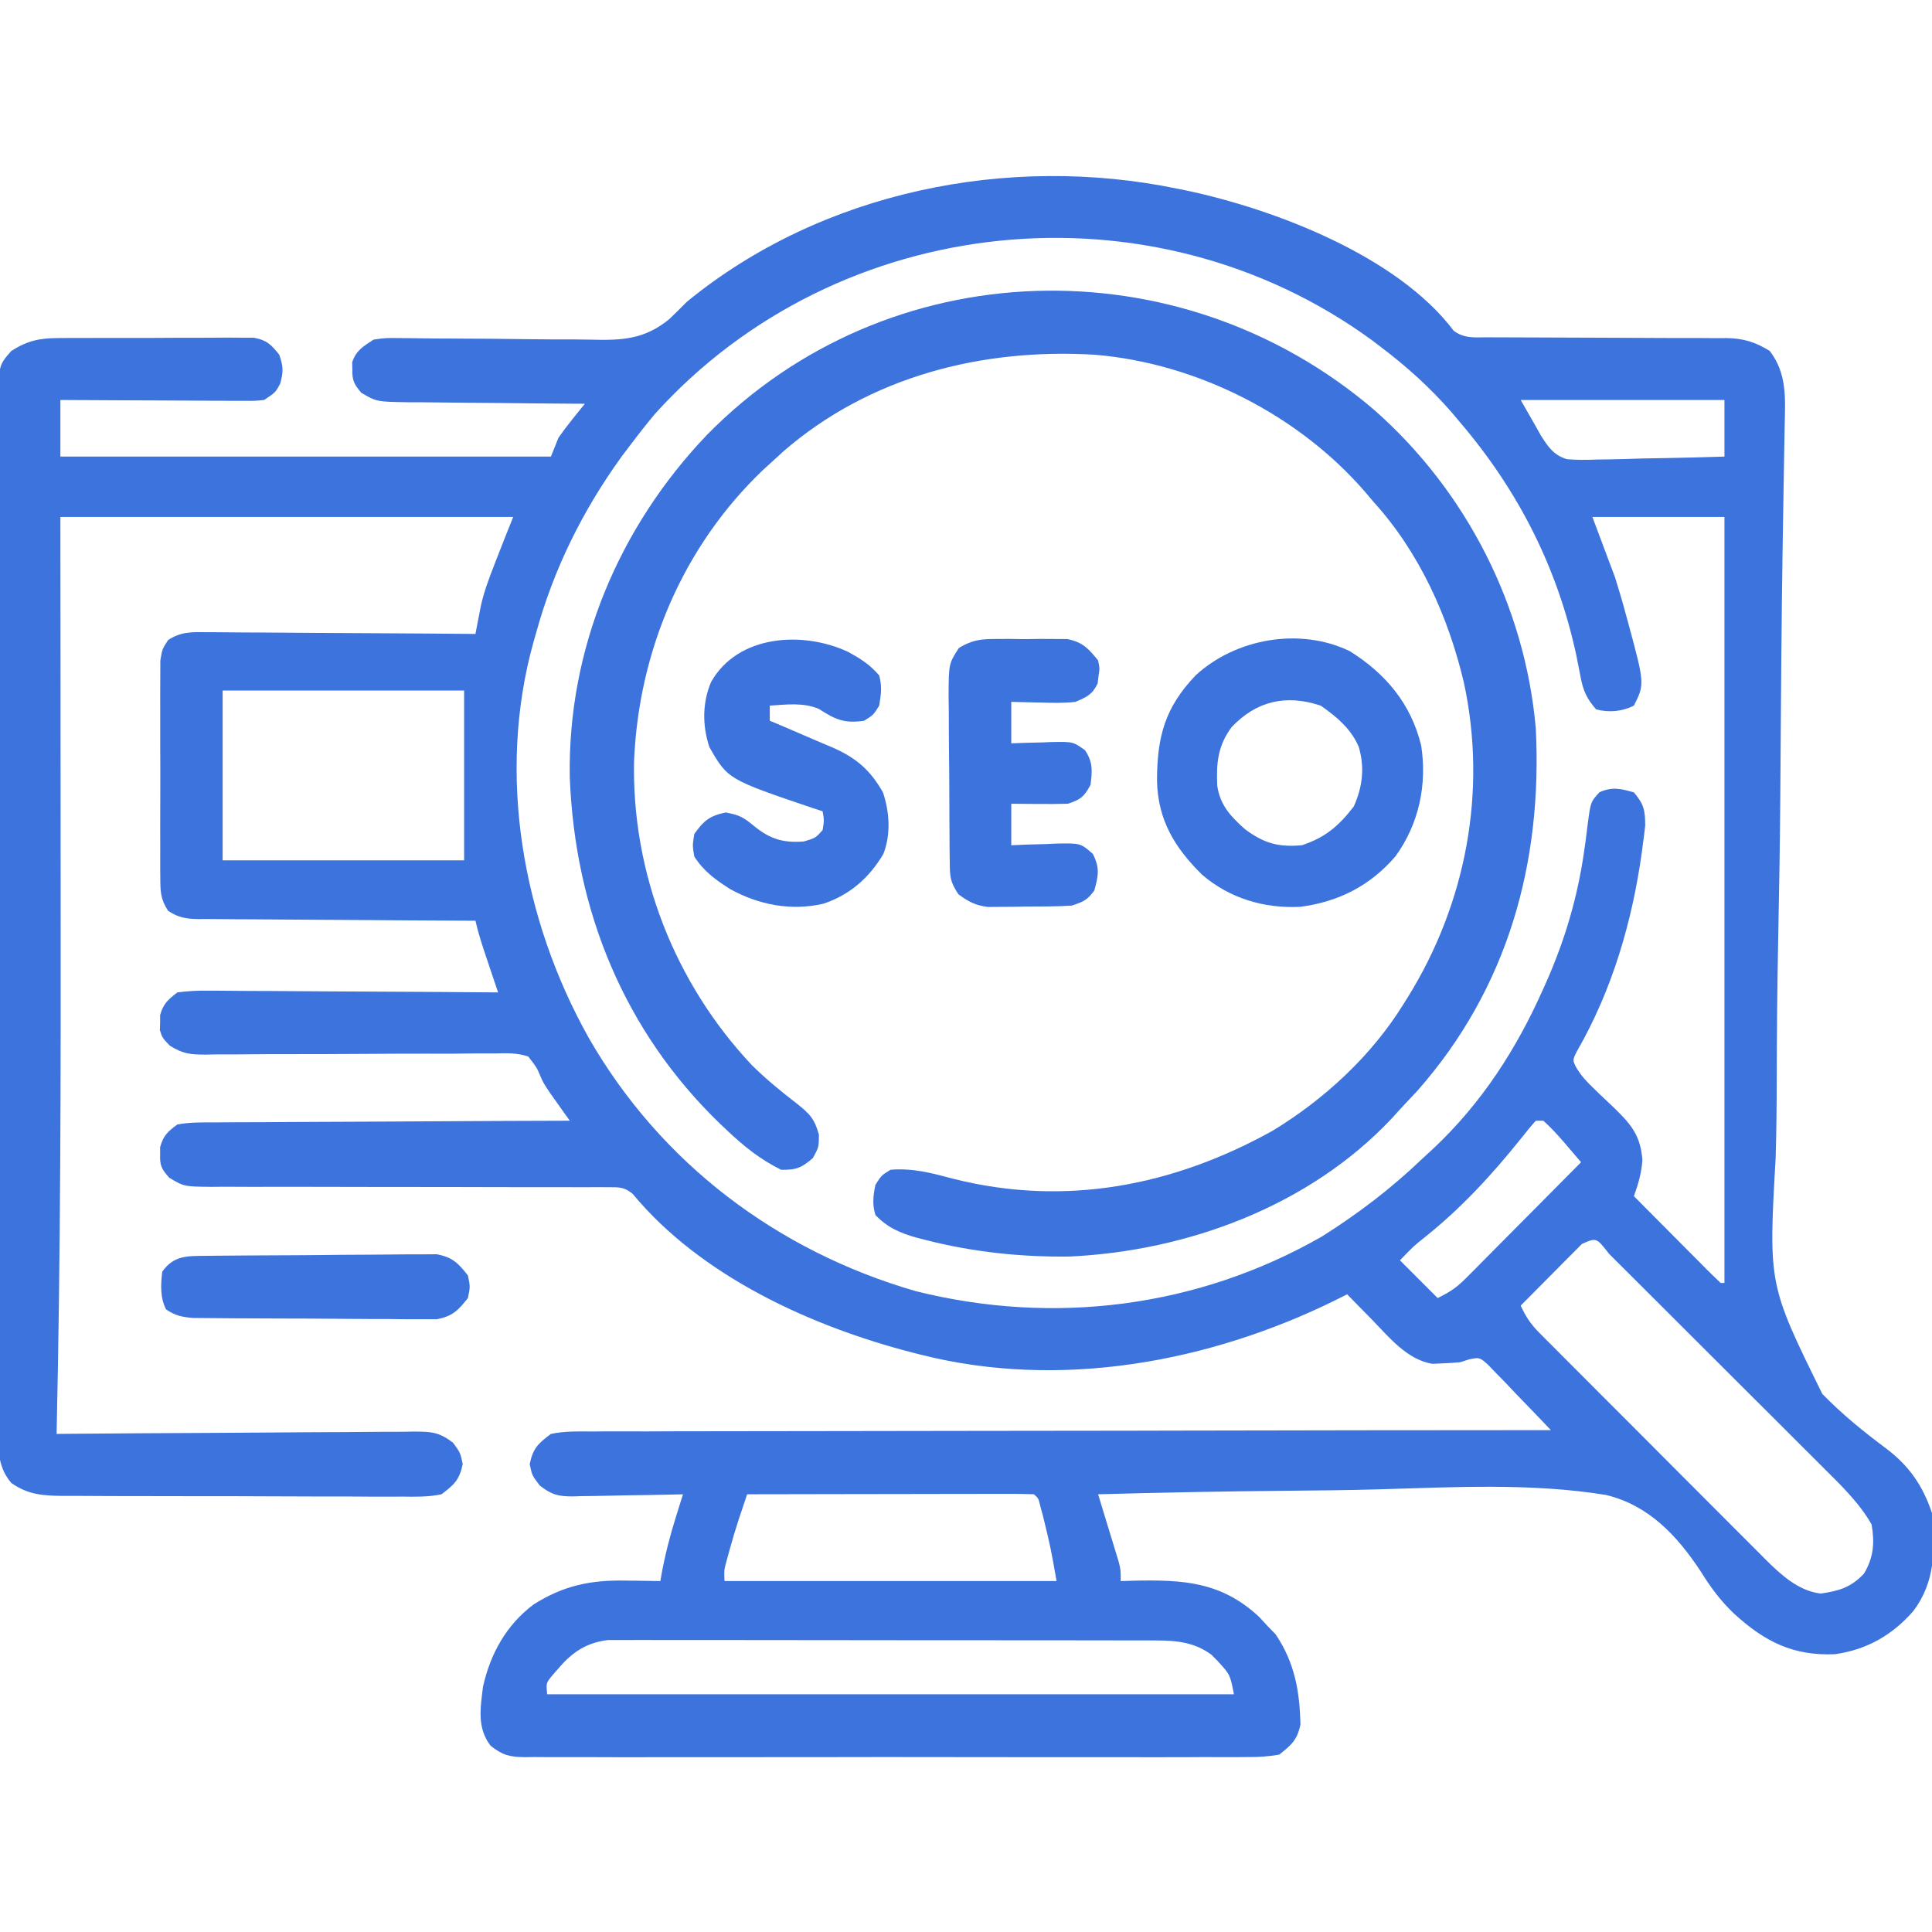
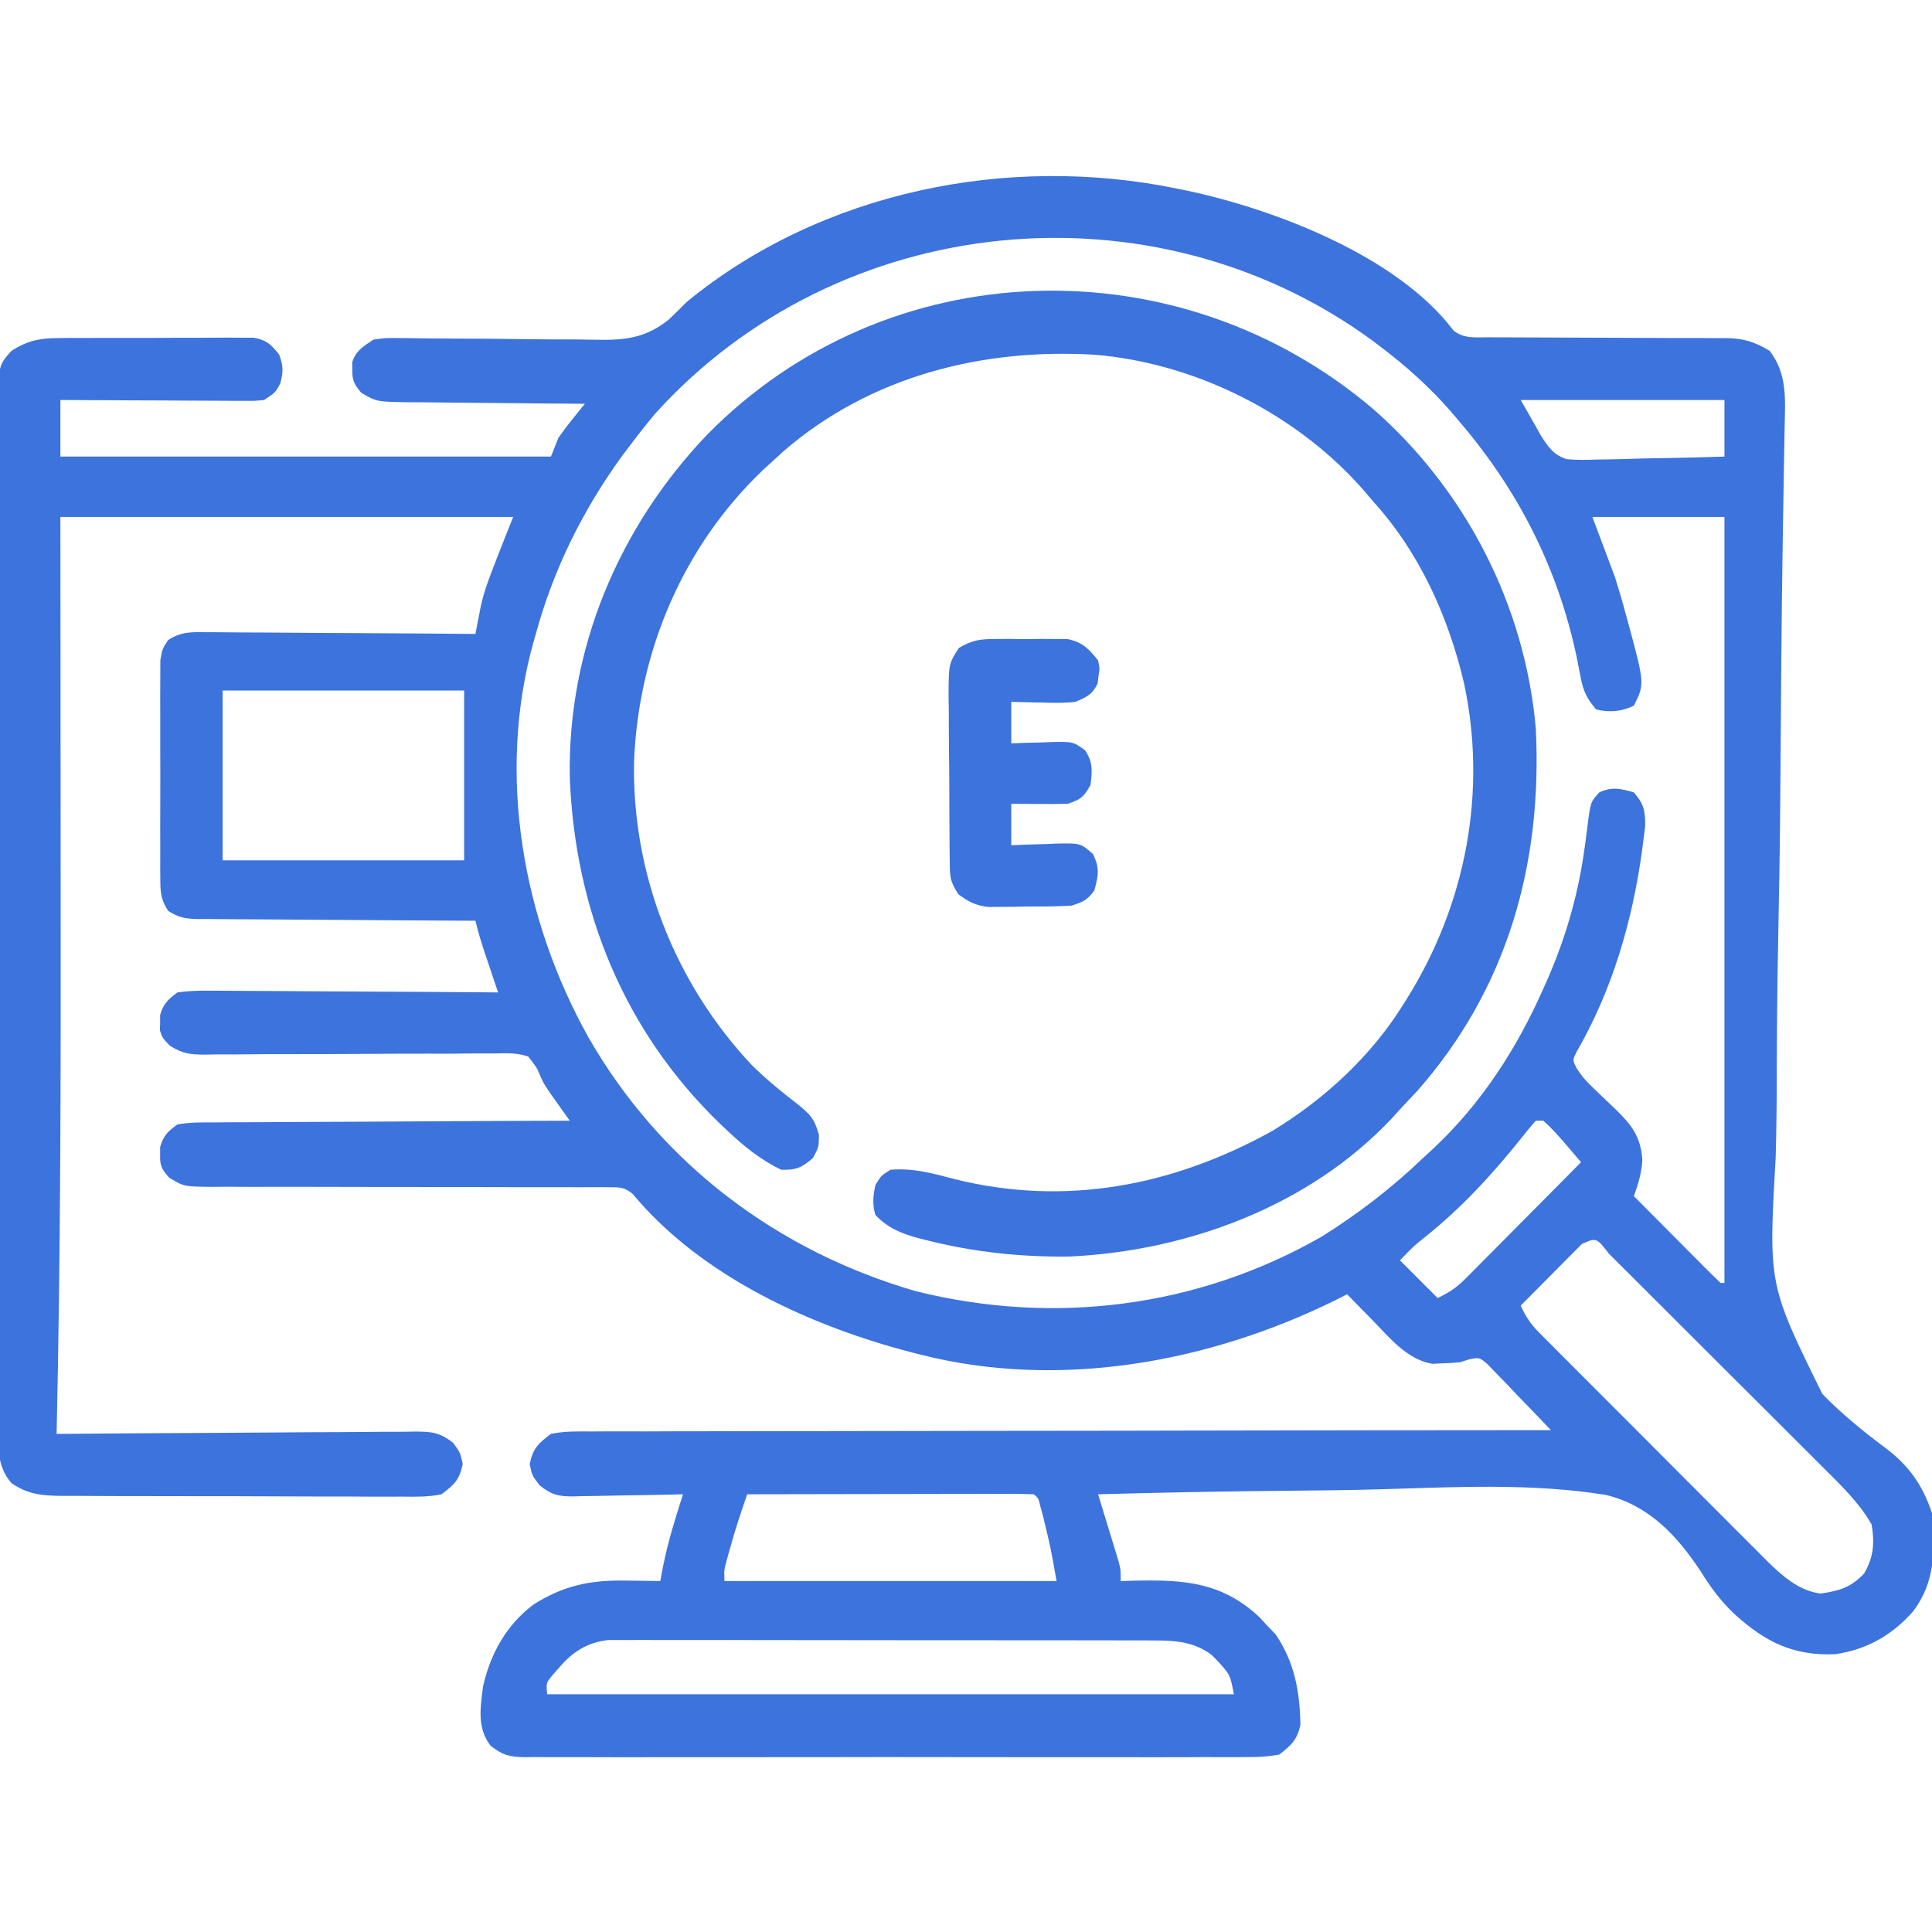
<svg xmlns="http://www.w3.org/2000/svg" version="1.1" width="512" height="512">
  <path d="M0 0 C0.769 0.156 1.539 0.311 2.332 0.472 C25.542 5.365 58.256 17.767 73.223 37.623 C75.973 39.754 78.885 39.414 82.222 39.385 C82.954 39.39 83.686 39.396 84.44 39.401 C86.03 39.411 87.619 39.414 89.209 39.411 C91.727 39.406 94.245 39.42 96.763 39.439 C102.113 39.476 107.463 39.49 112.812 39.5 C119.002 39.512 125.192 39.534 131.382 39.58 C133.858 39.594 136.334 39.589 138.81 39.585 C140.336 39.594 141.863 39.604 143.39 39.615 C144.074 39.609 144.759 39.603 145.464 39.597 C150.019 39.655 153.128 40.616 157 43 C161.668 49.117 161.105 55.705 160.95 63.035 C160.933 64.055 160.916 65.075 160.898 66.125 C160.861 68.361 160.821 70.597 160.779 72.832 C160.664 79.054 160.568 85.276 160.471 91.498 C160.455 92.488 160.455 92.488 160.439 93.499 C160.273 103.933 160.153 114.366 160.067 124.801 C160.061 125.509 160.055 126.216 160.049 126.946 C159.989 134.267 159.934 141.588 159.883 148.91 C159.856 152.672 159.829 156.433 159.8 160.195 C159.794 160.943 159.788 161.692 159.783 162.463 C159.687 174.53 159.486 186.593 159.244 198.658 C158.998 211.089 158.873 223.518 158.855 235.952 C158.841 242.917 158.775 249.873 158.568 256.835 C156.657 290.426 156.657 290.426 170.934 319.407 C176.11 324.725 181.801 329.362 187.749 333.786 C193.924 338.439 197.55 343.649 200 351 C200.756 360.516 201.034 369.057 195 377 C189.469 383.341 182.663 387.204 174.305 388.379 C163.226 388.868 155.711 385.065 147.64 377.729 C143.931 374.219 141.32 370.644 138.624 366.313 C132.415 356.929 124.943 348.923 113.65 346.189 C93.971 342.981 73.516 344.101 53.665 344.682 C45.51 344.915 37.356 344.995 29.199 345.065 C12.461 345.211 -4.268 345.542 -21 346 C-20.727 346.885 -20.727 346.885 -20.449 347.788 C-19.628 350.462 -18.814 353.137 -18 355.812 C-17.714 356.741 -17.428 357.67 -17.133 358.627 C-16.862 359.52 -16.591 360.412 -16.312 361.332 C-16.061 362.154 -15.81 362.976 -15.551 363.823 C-15 366 -15 366 -15 369 C-13.817 368.965 -12.633 368.93 -11.414 368.895 C1.558 368.626 11.643 369.169 21.625 378.438 C22.409 379.283 23.192 380.129 24 381 C24.681 381.701 25.361 382.402 26.062 383.125 C31.094 390.591 32.443 398.173 32.629 407.055 C31.761 411.118 30.248 412.437 27 415 C24.012 415.492 21.595 415.677 18.612 415.635 C17.77 415.643 16.928 415.651 16.06 415.659 C13.24 415.678 10.422 415.663 7.602 415.647 C5.579 415.654 3.557 415.663 1.535 415.674 C-3.957 415.696 -9.448 415.687 -14.94 415.672 C-20.684 415.659 -26.429 415.671 -32.173 415.679 C-41.821 415.688 -51.468 415.676 -61.115 415.652 C-72.272 415.625 -83.429 415.633 -94.586 415.661 C-104.161 415.684 -113.737 415.687 -123.312 415.674 C-129.033 415.666 -134.753 415.665 -140.474 415.681 C-145.852 415.696 -151.229 415.686 -156.607 415.657 C-158.582 415.65 -160.557 415.652 -162.532 415.663 C-165.226 415.677 -167.918 415.66 -170.612 415.635 C-171.395 415.646 -172.179 415.657 -172.986 415.669 C-176.986 415.597 -178.806 415.153 -181.985 412.644 C-185.629 407.863 -184.695 402.734 -184 397 C-182.047 388.247 -177.811 380.605 -170.57 375.18 C-162.541 370.128 -155.424 368.69 -146.062 368.875 C-145.188 368.884 -144.313 368.893 -143.412 368.902 C-141.275 368.926 -139.137 368.962 -137 369 C-136.853 368.143 -136.853 368.143 -136.703 367.27 C-135.751 362.106 -134.492 357.15 -132.922 352.137 C-132.562 350.983 -132.202 349.828 -131.831 348.639 C-131.557 347.768 -131.283 346.897 -131 346 C-132.034 346.026 -133.068 346.052 -134.134 346.079 C-137.982 346.17 -141.83 346.227 -145.679 346.275 C-147.343 346.3 -149.006 346.334 -150.669 346.377 C-153.065 346.438 -155.459 346.466 -157.855 346.488 C-158.965 346.527 -158.965 346.527 -160.097 346.566 C-164.074 346.569 -165.81 346.15 -168.97 343.657 C-171 341 -171 341 -171.625 338 C-170.752 333.811 -169.424 332.575 -166 330 C-162.45 329.256 -158.955 329.323 -155.338 329.361 C-153.709 329.348 -153.709 329.348 -152.046 329.335 C-148.399 329.313 -144.753 329.327 -141.106 329.341 C-138.495 329.332 -135.883 329.321 -133.272 329.309 C-127.646 329.285 -122.02 329.279 -116.394 329.286 C-108.261 329.296 -100.127 329.278 -91.993 329.254 C-78.796 329.215 -65.599 329.198 -52.403 329.196 C-39.584 329.193 -26.765 329.18 -13.946 329.153 C-13.155 329.151 -12.365 329.149 -11.551 329.148 C-7.586 329.139 -3.622 329.13 0.342 329.122 C33.228 329.049 66.114 329.013 99 329 C95.962 325.788 92.891 322.61 89.812 319.438 C88.948 318.523 88.084 317.608 87.193 316.666 C86.352 315.806 85.511 314.945 84.645 314.059 C83.875 313.257 83.105 312.456 82.312 311.631 C80.109 309.705 80.109 309.705 77.364 310.231 C76.584 310.485 75.804 310.739 75 311 C73.359 311.159 71.711 311.263 70.062 311.312 C69.249 311.35 68.436 311.387 67.598 311.426 C60.877 310.324 56.174 304.422 51.625 299.75 C50.984 299.1 50.344 298.451 49.684 297.781 C48.118 296.192 46.557 294.598 45 293 C44.016 293.496 43.033 293.993 42.02 294.504 C8.511 311.055 -31.183 318.344 -68 309 C-68.701 308.823 -69.403 308.646 -70.125 308.464 C-96.978 301.534 -126.203 288.264 -144.319 266.408 C-146.566 264.526 -147.899 264.626 -150.807 264.628 C-151.797 264.621 -152.786 264.615 -153.806 264.608 C-154.891 264.615 -155.976 264.623 -157.093 264.631 C-158.237 264.627 -159.38 264.624 -160.558 264.62 C-163.044 264.613 -165.531 264.614 -168.017 264.62 C-171.951 264.629 -175.884 264.619 -179.818 264.603 C-189.589 264.567 -199.36 264.561 -209.131 264.563 C-217.383 264.565 -225.634 264.551 -233.885 264.515 C-237.763 264.504 -241.641 264.516 -245.52 264.529 C-247.896 264.52 -250.272 264.51 -252.648 264.498 C-253.729 264.508 -254.809 264.518 -255.923 264.528 C-263.239 264.457 -263.239 264.457 -267.17 262.094 C-269.146 259.833 -269.661 258.959 -269.562 256 C-269.564 255.34 -269.565 254.68 -269.566 254 C-268.694 250.921 -267.598 249.915 -265 248 C-261.674 247.382 -258.374 247.436 -254.999 247.454 C-253.984 247.444 -252.969 247.433 -251.923 247.423 C-248.569 247.393 -245.214 247.392 -241.859 247.391 C-239.533 247.376 -237.207 247.359 -234.881 247.341 C-228.759 247.297 -222.637 247.277 -216.515 247.262 C-210.268 247.242 -204.021 247.2 -197.773 247.16 C-185.516 247.085 -173.258 247.035 -161 247 C-161.459 246.359 -161.918 245.719 -162.391 245.059 C-163.004 244.194 -163.618 243.329 -164.25 242.438 C-164.853 241.591 -165.457 240.744 -166.078 239.871 C-168 237 -168 237 -168.817 235.127 C-169.75 232.894 -169.75 232.894 -172 230 C-174.931 228.981 -177.743 229.096 -180.82 229.177 C-181.71 229.173 -182.6 229.168 -183.517 229.164 C-186.459 229.157 -189.398 229.198 -192.34 229.238 C-194.385 229.239 -196.43 229.236 -198.475 229.23 C-203.861 229.22 -209.245 229.249 -214.631 229.289 C-223.248 229.35 -231.864 229.37 -240.481 229.359 C-243.491 229.363 -246.499 229.394 -249.509 229.426 C-251.356 229.43 -253.203 229.433 -255.051 229.435 C-255.887 229.451 -256.723 229.467 -257.584 229.483 C-261.601 229.464 -263.535 229.293 -267.02 227.098 C-269 225 -269 225 -269.629 223 C-269.607 222.34 -269.585 221.68 -269.562 221 C-269.564 220.01 -269.564 220.01 -269.566 219 C-268.716 215.996 -267.48 214.903 -265 213 C-262.117 212.626 -259.622 212.493 -256.743 212.546 C-255.499 212.545 -255.499 212.545 -254.229 212.544 C-251.491 212.547 -248.754 212.578 -246.016 212.609 C-244.116 212.617 -242.216 212.623 -240.316 212.627 C-235.318 212.642 -230.32 212.681 -225.323 212.725 C-220.222 212.766 -215.121 212.785 -210.02 212.805 C-200.013 212.848 -190.006 212.916 -180 213 C-180.349 211.964 -180.699 210.927 -181.059 209.859 C-181.518 208.49 -181.978 207.12 -182.438 205.75 C-182.783 204.727 -182.783 204.727 -183.135 203.684 C-184.208 200.479 -185.26 197.3 -186 194 C-186.981 193.996 -187.962 193.993 -188.972 193.989 C-198.213 193.952 -207.453 193.894 -216.694 193.816 C-221.444 193.777 -226.195 193.744 -230.946 193.729 C-235.53 193.714 -240.114 193.679 -244.698 193.632 C-246.448 193.617 -248.197 193.609 -249.947 193.608 C-252.396 193.606 -254.845 193.579 -257.294 193.546 C-258.38 193.553 -258.38 193.553 -259.489 193.561 C-262.731 193.494 -264.725 193.182 -267.449 191.375 C-269.494 188.244 -269.507 186.19 -269.518 182.459 C-269.525 181.811 -269.532 181.164 -269.539 180.496 C-269.556 178.362 -269.545 176.228 -269.531 174.094 C-269.534 172.607 -269.538 171.12 -269.543 169.633 C-269.549 166.519 -269.54 163.406 -269.521 160.292 C-269.499 156.304 -269.512 152.317 -269.536 148.328 C-269.55 145.259 -269.546 142.19 -269.535 139.12 C-269.533 137.65 -269.536 136.179 -269.545 134.709 C-269.555 132.652 -269.54 130.597 -269.518 128.541 C-269.514 127.372 -269.511 126.202 -269.508 124.998 C-269 122 -269 122 -267.449 119.62 C-264.105 117.408 -261.168 117.469 -257.294 117.546 C-256.137 117.545 -256.137 117.545 -254.957 117.544 C-252.414 117.547 -249.871 117.578 -247.328 117.609 C-245.563 117.617 -243.797 117.623 -242.032 117.627 C-237.389 117.642 -232.747 117.681 -228.104 117.725 C-223.365 117.766 -218.626 117.785 -213.887 117.805 C-204.591 117.848 -195.296 117.916 -186 118 C-185.872 117.328 -185.745 116.656 -185.613 115.964 C-185.44 115.074 -185.268 114.185 -185.09 113.269 C-184.836 111.951 -184.836 111.951 -184.578 110.607 C-183.738 106.819 -182.427 103.288 -181 99.688 C-180.74 99.011 -180.479 98.335 -180.211 97.639 C-178.836 94.081 -177.417 90.541 -176 87 C-215.6 87 -255.2 87 -296 87 C-295.988 99.43 -295.977 111.861 -295.965 124.668 C-295.96 132.684 -295.955 140.701 -295.951 148.717 C-295.945 161.358 -295.939 173.999 -295.925 186.639 C-295.873 234.437 -295.931 282.213 -297 330 C-295.733 329.989 -294.466 329.978 -293.161 329.966 C-281.228 329.865 -269.295 329.79 -257.362 329.741 C-251.226 329.715 -245.091 329.679 -238.956 329.623 C-233.036 329.569 -227.117 329.539 -221.197 329.526 C-218.937 329.516 -216.678 329.498 -214.419 329.471 C-211.256 329.435 -208.094 329.43 -204.931 329.432 C-203.995 329.414 -203.059 329.396 -202.095 329.378 C-197.568 329.414 -195.621 329.527 -191.918 332.348 C-190 335 -190 335 -189.375 338 C-190.246 342.179 -191.593 343.425 -195 346 C-198.461 346.732 -201.86 346.663 -205.386 346.615 C-206.431 346.621 -207.475 346.626 -208.552 346.632 C-212.002 346.644 -215.452 346.62 -218.902 346.594 C-221.302 346.592 -223.702 346.592 -226.102 346.594 C-231.132 346.592 -236.161 346.574 -241.19 346.542 C-247.634 346.502 -254.078 346.498 -260.522 346.505 C-265.478 346.509 -270.434 346.496 -275.39 346.479 C-277.766 346.472 -280.141 346.469 -282.517 346.47 C-285.84 346.468 -289.162 346.447 -292.484 346.42 C-293.955 346.424 -293.955 346.424 -295.455 346.429 C-300.668 346.364 -304.597 346.108 -309 343 C-313.182 338.169 -312.417 332.457 -312.381 326.423 C-312.386 325.238 -312.39 324.053 -312.395 322.832 C-312.405 319.546 -312.401 316.261 -312.392 312.976 C-312.385 309.431 -312.396 305.886 -312.404 302.341 C-312.417 295.399 -312.415 288.456 -312.406 281.514 C-312.399 275.872 -312.398 270.23 -312.401 264.588 C-312.402 263.785 -312.402 262.982 -312.403 262.155 C-312.404 260.524 -312.405 258.894 -312.406 257.263 C-312.414 241.969 -312.404 226.675 -312.388 211.381 C-312.375 198.255 -312.377 185.129 -312.391 172.004 C-312.407 156.765 -312.413 141.526 -312.404 126.287 C-312.403 124.662 -312.402 123.037 -312.401 121.412 C-312.401 120.213 -312.401 120.213 -312.4 118.99 C-312.397 113.354 -312.402 107.718 -312.409 102.083 C-312.417 95.215 -312.415 88.348 -312.399 81.481 C-312.391 77.976 -312.388 74.472 -312.398 70.968 C-312.406 67.171 -312.396 63.374 -312.381 59.577 C-312.388 58.467 -312.394 57.356 -312.401 56.212 C-312.329 46.807 -312.329 46.807 -309 43 C-304.862 40.358 -301.65 39.621 -296.783 39.596 C-294.971 39.577 -294.971 39.577 -293.122 39.558 C-291.832 39.56 -290.541 39.563 -289.211 39.566 C-287.861 39.562 -286.512 39.557 -285.163 39.551 C-282.343 39.542 -279.524 39.544 -276.705 39.554 C-273.096 39.565 -269.487 39.545 -265.878 39.516 C-263.095 39.498 -260.312 39.498 -257.529 39.504 C-255.553 39.504 -253.576 39.487 -251.6 39.47 C-249.797 39.484 -249.797 39.484 -247.958 39.498 C-246.373 39.499 -246.373 39.499 -244.756 39.499 C-241.31 40.125 -240.149 41.29 -238 44 C-236.907 47.045 -236.878 48.563 -237.75 51.688 C-239 54 -239 54 -242 56 C-244.411 56.241 -244.411 56.241 -247.298 56.227 C-248.379 56.227 -249.459 56.227 -250.573 56.227 C-251.739 56.216 -252.904 56.206 -254.105 56.195 C-255.897 56.191 -255.897 56.191 -257.725 56.187 C-261.546 56.176 -265.367 56.15 -269.188 56.125 C-271.775 56.115 -274.363 56.106 -276.951 56.098 C-283.301 56.076 -289.65 56.041 -296 56 C-296 60.95 -296 65.9 -296 71 C-253.1 71 -210.2 71 -166 71 C-165.34 69.35 -164.68 67.7 -164 66 C-162.845 64.357 -161.635 62.751 -160.375 61.188 C-159.743 60.397 -159.112 59.607 -158.461 58.793 C-157.738 57.905 -157.738 57.905 -157 57 C-157.69 56.996 -158.381 56.993 -159.092 56.989 C-166.279 56.947 -173.465 56.878 -180.651 56.792 C-183.333 56.762 -186.015 56.741 -188.697 56.729 C-192.552 56.708 -196.407 56.661 -200.262 56.609 C-202.06 56.608 -202.06 56.608 -203.895 56.606 C-212.219 56.459 -212.219 56.459 -216.255 54.087 C-218.132 51.843 -218.682 50.894 -218.625 48 C-218.644 47.01 -218.644 47.01 -218.664 46 C-217.619 42.852 -215.735 41.795 -213 40 C-209.739 39.542 -209.739 39.542 -205.998 39.597 C-204.97 39.603 -204.97 39.603 -203.921 39.609 C-202.438 39.62 -200.956 39.64 -199.473 39.667 C-197.117 39.708 -194.763 39.719 -192.406 39.722 C-185.709 39.733 -179.013 39.785 -172.317 39.886 C-168.213 39.946 -164.111 39.962 -160.006 39.95 C-158.452 39.955 -156.898 39.976 -155.344 40.015 C-147.226 40.213 -141.285 39.993 -134.676 34.61 C-133.095 33.096 -131.533 31.562 -130 30 C-94.24 0.674 -44.812 -9.257 0 0 Z M-138.367 59.617 C-140.662 62.356 -142.849 65.147 -145 68 C-145.728 68.963 -146.457 69.926 -147.207 70.918 C-157.608 85.289 -165.333 100.89 -170 118 C-170.209 118.726 -170.418 119.452 -170.633 120.2 C-180.394 155.214 -173.533 193.724 -156 225 C-136.955 258.241 -106.007 281.54 -69.359 292.16 C-32.732 301.317 5.427 296.535 38.328 277.684 C47.947 271.622 56.787 264.877 65 257 C65.944 256.131 66.887 255.262 67.859 254.367 C80.639 242.363 89.922 227.968 97 212 C97.281 211.374 97.561 210.748 97.851 210.103 C102.713 199.1 106.059 187.776 107.77 175.871 C107.956 174.578 107.956 174.578 108.146 173.259 C108.377 171.577 108.592 169.893 108.786 168.206 C109.544 162.498 109.544 162.498 111.871 159.957 C115.248 158.439 117.509 158.985 121 160 C123.628 163.074 124 164.75 123.996 168.828 C123.832 170.305 123.644 171.779 123.438 173.25 C123.284 174.439 123.284 174.439 123.128 175.653 C120.58 194.165 115.245 212.406 105.871 228.652 C104.73 230.936 104.73 230.936 105.746 232.942 C107.044 235.072 108.381 236.565 110.188 238.277 C110.804 238.874 111.42 239.47 112.055 240.084 C113.35 241.318 114.646 242.55 115.945 243.779 C120.383 248.083 122.788 251.082 123.25 257.438 C123.002 260.976 122.178 263.677 121 267 C124.254 270.279 127.511 273.554 130.772 276.827 C131.881 277.941 132.99 279.057 134.098 280.173 C135.687 281.774 137.279 283.372 138.871 284.969 C139.369 285.472 139.867 285.975 140.38 286.493 C141.568 287.681 142.781 288.844 144 290 C144.33 290 144.66 290 145 290 C145 223.01 145 156.02 145 87 C133.45 87 121.9 87 110 87 C111.98 92.28 113.96 97.56 116 103 C117 106.216 117.957 109.377 118.812 112.625 C119.016 113.361 119.219 114.097 119.428 114.855 C123.872 131.255 123.872 131.255 121 137 C117.842 138.579 114.427 138.877 111 138 C108.577 135.269 107.553 133.066 106.895 129.5 C106.72 128.623 106.546 127.746 106.366 126.842 C106.092 125.435 106.092 125.435 105.812 124 C100.845 100.617 90.446 80.147 75 62 C74.163 61.01 73.327 60.02 72.465 59 C66.847 52.59 60.786 47.146 54 42 C53.223 41.407 52.445 40.814 51.645 40.203 C-6.71 -2.414 -89.79 5.909 -138.367 59.617 Z M91 56 C92.32 58.31 93.64 60.62 95 63 C95.444 63.794 95.887 64.588 96.344 65.406 C98.271 68.42 99.721 70.605 103.229 71.688 C105.926 71.926 108.506 71.901 111.211 71.781 C112.179 71.77 113.147 71.759 114.145 71.747 C117.224 71.702 120.298 71.602 123.375 71.5 C125.467 71.46 127.56 71.423 129.652 71.391 C134.77 71.303 139.884 71.165 145 71 C145 66.05 145 61.1 145 56 C127.18 56 109.36 56 91 56 Z M-253 133 C-253 147.85 -253 162.7 -253 178 C-231.88 178 -210.76 178 -189 178 C-189 163.15 -189 148.3 -189 133 C-210.12 133 -231.24 133 -253 133 Z M95 247 C93.628 248.532 92.328 250.129 91.062 251.75 C83.31 261.398 75.316 270.104 65.629 277.844 C62.672 280.197 62.672 280.197 59 284 C62.3 287.3 65.6 290.6 69 294 C72.408 292.296 74.005 291.241 76.575 288.652 C77.256 287.971 77.936 287.291 78.637 286.59 C79.36 285.856 80.083 285.123 80.828 284.367 C81.577 283.615 82.326 282.864 83.098 282.089 C85.487 279.689 87.868 277.282 90.25 274.875 C91.869 273.246 93.489 271.617 95.109 269.988 C99.078 265.997 103.041 262.001 107 258 C106.047 256.884 105.094 255.768 104.141 254.652 C103.61 254.031 103.079 253.41 102.532 252.769 C100.772 250.737 99.007 248.792 97 247 C96.34 247 95.68 247 95 247 Z M107.234 279.652 C106.485 280.406 105.736 281.161 104.965 281.938 C104.156 282.75 103.347 283.562 102.514 284.398 C101.664 285.257 100.813 286.115 99.938 287 C99.083 287.859 98.229 288.717 97.35 289.602 C95.231 291.732 93.114 293.865 91 296 C92.278 298.8 93.606 300.858 95.775 303.036 C96.34 303.608 96.905 304.179 97.486 304.769 C98.413 305.691 98.413 305.691 99.358 306.633 C100.01 307.29 100.663 307.948 101.335 308.625 C103.493 310.797 105.658 312.961 107.824 315.125 C109.329 316.634 110.834 318.143 112.339 319.653 C115.496 322.817 118.656 325.977 121.819 329.135 C125.865 333.175 129.899 337.226 133.93 341.28 C137.037 344.402 140.15 347.516 143.265 350.628 C144.755 352.118 146.243 353.611 147.728 355.106 C149.81 357.2 151.901 359.285 153.995 361.367 C154.602 361.982 155.21 362.598 155.836 363.231 C159.964 367.31 164.502 371.559 170.477 372.312 C175.36 371.602 178.484 370.729 182 367 C184.534 362.68 184.825 358.893 184 354 C180.72 348.245 175.766 343.481 171.093 338.85 C170.43 338.185 169.768 337.521 169.085 336.836 C166.92 334.667 164.747 332.505 162.574 330.344 C161.06 328.831 159.547 327.318 158.033 325.804 C154.875 322.648 151.714 319.494 148.55 316.344 C144.484 312.296 140.426 308.241 136.37 304.184 C133.252 301.066 130.131 297.951 127.01 294.837 C125.511 293.341 124.013 291.845 122.516 290.349 C120.433 288.268 118.347 286.191 116.26 284.115 C115.638 283.492 115.015 282.869 114.373 282.227 C111.074 277.955 111.074 277.955 107.234 279.652 Z M-114 346 C-114.481 347.434 -114.961 348.867 -115.441 350.301 C-115.708 351.1 -115.976 351.898 -116.251 352.721 C-117.138 355.42 -117.937 358.134 -118.688 360.875 C-119.065 362.232 -119.065 362.232 -119.449 363.617 C-120.113 366.08 -120.113 366.08 -120 369 C-90.96 369 -61.92 369 -32 369 C-33.525 360.336 -33.525 360.336 -35.562 351.875 C-35.811 350.965 -36.06 350.055 -36.316 349.117 C-36.81 347.038 -36.81 347.038 -38 346 C-40.373 345.905 -42.717 345.874 -45.09 345.886 C-45.832 345.886 -46.573 345.886 -47.337 345.886 C-49.799 345.887 -52.261 345.895 -54.723 345.902 C-56.425 345.904 -58.128 345.906 -59.83 345.907 C-64.32 345.91 -68.81 345.92 -73.299 345.931 C-77.877 345.942 -82.455 345.946 -87.033 345.951 C-96.022 345.962 -105.011 345.979 -114 346 Z M-163.875 392 C-164.471 392.681 -165.066 393.361 -165.68 394.062 C-167.282 396.022 -167.282 396.022 -167 399 C-106.94 399 -46.88 399 15 399 C14.005 393.831 14.005 393.831 10.812 390.312 C10.241 389.731 9.67 389.15 9.082 388.551 C4.612 385.222 -0.128 384.749 -5.566 384.739 C-6.869 384.732 -8.173 384.725 -9.516 384.718 C-10.949 384.72 -12.382 384.723 -13.814 384.725 C-15.333 384.721 -16.851 384.716 -18.369 384.71 C-22.483 384.696 -26.596 384.696 -30.71 384.698 C-34.147 384.699 -37.584 384.695 -41.021 384.69 C-49.129 384.679 -57.238 384.678 -65.346 384.684 C-73.707 384.69 -82.067 384.678 -90.427 384.657 C-97.611 384.639 -104.795 384.633 -111.979 384.636 C-116.268 384.638 -120.556 384.636 -124.844 384.622 C-128.875 384.609 -132.907 384.611 -136.939 384.624 C-138.417 384.626 -139.895 384.624 -141.372 384.615 C-143.393 384.605 -145.414 384.615 -147.434 384.626 C-148.564 384.626 -149.694 384.625 -150.858 384.625 C-156.468 385.294 -160.264 387.763 -163.875 392 Z " fill=" #3C73DD" transform="translate(312,50)" />
  <path d="M0 0 C24.351 21.453 39.925 51.908 42.791 84.34 C44.601 120.038 35.345 153.282 11.416 180.402 C9.881 182.054 8.339 183.7 6.791 185.34 C6.055 186.152 5.319 186.964 4.561 187.801 C-17.244 210.956 -49.498 222.884 -80.791 224.336 C-93.61 224.498 -106.416 223.15 -118.834 219.965 C-119.609 219.768 -120.384 219.571 -121.183 219.368 C-125.609 218.126 -128.938 216.731 -132.209 213.34 C-133.075 210.587 -132.818 208.144 -132.209 205.34 C-130.646 202.84 -130.646 202.84 -128.209 201.34 C-122.216 200.854 -117.115 202.244 -111.396 203.777 C-81.916 211.162 -53.289 205.661 -26.896 190.965 C-13.148 182.604 -0.671 171.065 7.791 157.34 C8.144 156.777 8.497 156.214 8.861 155.634 C24.301 130.752 29.949 101.09 23.752 72.308 C19.628 54.791 11.965 37.757 -0.209 24.34 C-1.271 23.085 -1.271 23.085 -2.354 21.804 C-20.007 1.306 -47.149 -12.468 -74.209 -14.66 C-104.052 -16.41 -133.688 -8.909 -156.631 10.976 C-157.482 11.756 -158.332 12.536 -159.209 13.34 C-160.122 14.171 -161.034 15.002 -161.975 15.859 C-183.156 36.064 -194.939 63.776 -196.174 92.961 C-196.818 122.826 -185.351 151.956 -164.948 173.622 C-161.229 177.295 -157.164 180.631 -153.021 183.815 C-149.657 186.516 -148.374 187.744 -147.186 192.039 C-147.209 195.34 -147.209 195.34 -148.771 198.215 C-151.783 200.84 -153.211 201.418 -157.209 201.34 C-162.693 198.624 -166.965 195.215 -171.396 191.027 C-172.045 190.415 -172.694 189.802 -173.362 189.171 C-198.861 164.572 -211.865 132.497 -213.209 97.34 C-213.817 63.296 -200.218 31.054 -176.872 6.602 C-128.984 -42.209 -51.535 -44.146 0 0 Z " fill=" #3C73DD" transform="translate(364.209,108.66)" />
-   <path d="M0 0 C9.541 5.967 16.245 13.949 18.938 25.051 C20.531 35.423 18.338 45.8 12.117 54.379 C5.385 62.185 -2.919 66.416 -13.094 67.758 C-22.738 68.242 -31.871 65.502 -39.195 59.191 C-46.386 52.082 -50.856 44.723 -51.076 34.377 C-51.045 22.767 -49.071 15.061 -40.84 6.418 C-30.23 -3.361 -13.226 -6.391 0 0 Z M-31.297 20.133 C-34.947 25.017 -35.392 29.674 -35.113 35.672 C-34.324 40.905 -31.544 43.797 -27.758 47.191 C-22.669 50.93 -19.044 51.989 -12.695 51.441 C-6.431 49.389 -2.938 46.324 1.055 41.191 C3.4 36.032 4.015 30.79 2.367 25.316 C0.309 20.54 -3.491 17.366 -7.695 14.441 C-16.869 11.384 -24.72 13.187 -31.297 20.133 Z " fill=" #3C73DD" transform="translate(357.695,172.559)" />
-   <path d="M0 0 C3.352 1.873 5.583 3.24 8.133 6.191 C8.915 9.254 8.65 10.935 8.133 14.191 C6.57 16.691 6.57 16.691 4.133 18.191 C-1.063 18.976 -3.517 17.881 -7.824 15.082 C-11.92 13.297 -16.491 13.907 -20.867 14.191 C-20.867 15.511 -20.867 16.831 -20.867 18.191 C-19.973 18.567 -19.078 18.942 -18.156 19.328 C-14.992 20.667 -11.837 22.025 -8.688 23.401 C-7.105 24.088 -5.514 24.757 -3.922 25.422 C2.152 28.143 5.831 31.368 9.133 37.191 C10.878 42.426 11.257 48.307 9.227 53.516 C5.469 59.838 0.339 64.355 -6.672 66.688 C-15.224 68.651 -23.775 67.006 -31.391 62.797 C-35.268 60.319 -38.353 58.112 -40.867 54.191 C-41.367 51.254 -41.367 51.254 -40.867 48.191 C-38.338 44.666 -36.823 43.39 -32.555 42.504 C-28.796 43.205 -27.82 43.801 -24.992 46.129 C-20.835 49.536 -17.24 50.631 -11.867 50.191 C-8.774 49.29 -8.774 49.29 -6.867 47.191 C-6.449 44.564 -6.449 44.564 -6.867 42.191 C-8.091 41.793 -8.091 41.793 -9.34 41.387 C-31.975 33.716 -31.975 33.716 -36.867 25.191 C-38.746 19.554 -38.769 13.459 -36.43 7.941 C-29.296 -4.709 -11.926 -5.648 0 0 Z " fill=" #3C73DD" transform="translate(224.867,172.809)" />
  <path d="M0 0 C1.27 -0.006 2.539 -0.013 3.848 -0.02 C5.166 -0 6.485 0.019 7.844 0.039 C9.822 0.01 9.822 0.01 11.84 -0.02 C13.744 -0.01 13.744 -0.01 15.688 0 C16.844 0.006 18.001 0.011 19.193 0.017 C23.25 0.85 24.764 2.497 27.344 5.664 C27.789 7.797 27.789 7.797 27.469 9.789 C27.389 10.452 27.309 11.114 27.227 11.797 C25.842 14.726 24.31 15.401 21.344 16.664 C18.393 17.007 15.497 16.949 12.531 16.852 C11.743 16.838 10.955 16.824 10.143 16.811 C8.209 16.775 6.276 16.722 4.344 16.664 C4.344 20.294 4.344 23.924 4.344 27.664 C5.525 27.618 6.705 27.571 7.922 27.523 C9.479 27.486 11.036 27.45 12.594 27.414 C13.371 27.381 14.148 27.347 14.949 27.312 C20.713 27.214 20.713 27.214 23.863 29.461 C26.014 32.662 25.815 34.894 25.344 38.664 C23.584 41.849 22.845 42.497 19.344 43.664 C16.771 43.734 14.227 43.758 11.656 43.727 C10.603 43.72 10.603 43.72 9.529 43.713 C7.801 43.701 6.072 43.683 4.344 43.664 C4.344 47.294 4.344 50.924 4.344 54.664 C6.331 54.577 6.331 54.577 8.359 54.488 C10.104 54.441 11.849 54.396 13.594 54.352 C14.466 54.31 15.339 54.268 16.238 54.225 C22.702 54.101 22.702 54.101 25.957 56.957 C27.843 60.639 27.437 62.729 26.344 66.664 C24.448 69.249 23.455 69.627 20.344 70.664 C16.223 70.924 12.097 70.895 7.969 70.914 C6.832 70.935 5.695 70.955 4.523 70.977 C3.425 70.982 2.327 70.987 1.195 70.992 C0.193 71.002 -0.809 71.011 -1.841 71.021 C-5.153 70.601 -6.983 69.636 -9.656 67.664 C-11.929 64.256 -11.921 62.994 -11.963 58.987 C-11.979 57.822 -11.995 56.657 -12.011 55.457 C-12.016 54.198 -12.022 52.938 -12.027 51.641 C-12.036 50.347 -12.045 49.054 -12.055 47.721 C-12.071 44.982 -12.079 42.244 -12.082 39.505 C-12.087 36.002 -12.125 32.5 -12.171 28.997 C-12.207 25.649 -12.209 22.301 -12.215 18.953 C-12.234 17.698 -12.254 16.442 -12.274 15.149 C-12.229 6.554 -12.229 6.554 -9.537 2.375 C-6.094 0.33 -3.994 0.019 0 0 Z " fill=" #3C73DD" transform="translate(263.656,169.336)" />
-   <path d="M0 0 C0.685 -0.008 1.37 -0.016 2.075 -0.025 C4.345 -0.05 6.615 -0.066 8.885 -0.081 C9.661 -0.086 10.436 -0.091 11.235 -0.097 C15.338 -0.123 19.442 -0.143 23.545 -0.157 C27.783 -0.174 32.019 -0.219 36.256 -0.27 C39.515 -0.303 42.774 -0.315 46.033 -0.32 C47.595 -0.327 49.157 -0.342 50.718 -0.366 C52.907 -0.398 55.093 -0.398 57.281 -0.391 C59.148 -0.403 59.148 -0.403 61.051 -0.415 C65.247 0.362 66.72 1.89 69.335 5.193 C69.96 8.193 69.96 8.193 69.335 11.193 C66.725 14.485 65.246 16.021 61.065 16.808 C59.208 16.8 59.208 16.8 57.313 16.792 C56.283 16.798 56.283 16.798 55.232 16.804 C52.972 16.811 50.715 16.782 48.456 16.751 C46.881 16.747 45.306 16.745 43.73 16.744 C40.434 16.738 37.139 16.716 33.843 16.68 C29.62 16.635 25.399 16.62 21.176 16.616 C17.925 16.612 14.675 16.596 11.424 16.577 C9.868 16.568 8.311 16.562 6.754 16.557 C4.578 16.548 2.403 16.526 0.227 16.499 C-1.01 16.489 -2.248 16.478 -3.522 16.467 C-6.506 16.207 -8.208 15.858 -10.665 14.193 C-12.253 11.017 -12.076 7.651 -11.665 4.193 C-8.578 -0.157 -5.043 0.052 0 0 Z " fill=" #3C73DD" transform="translate(54.665,332.807)" />
</svg>